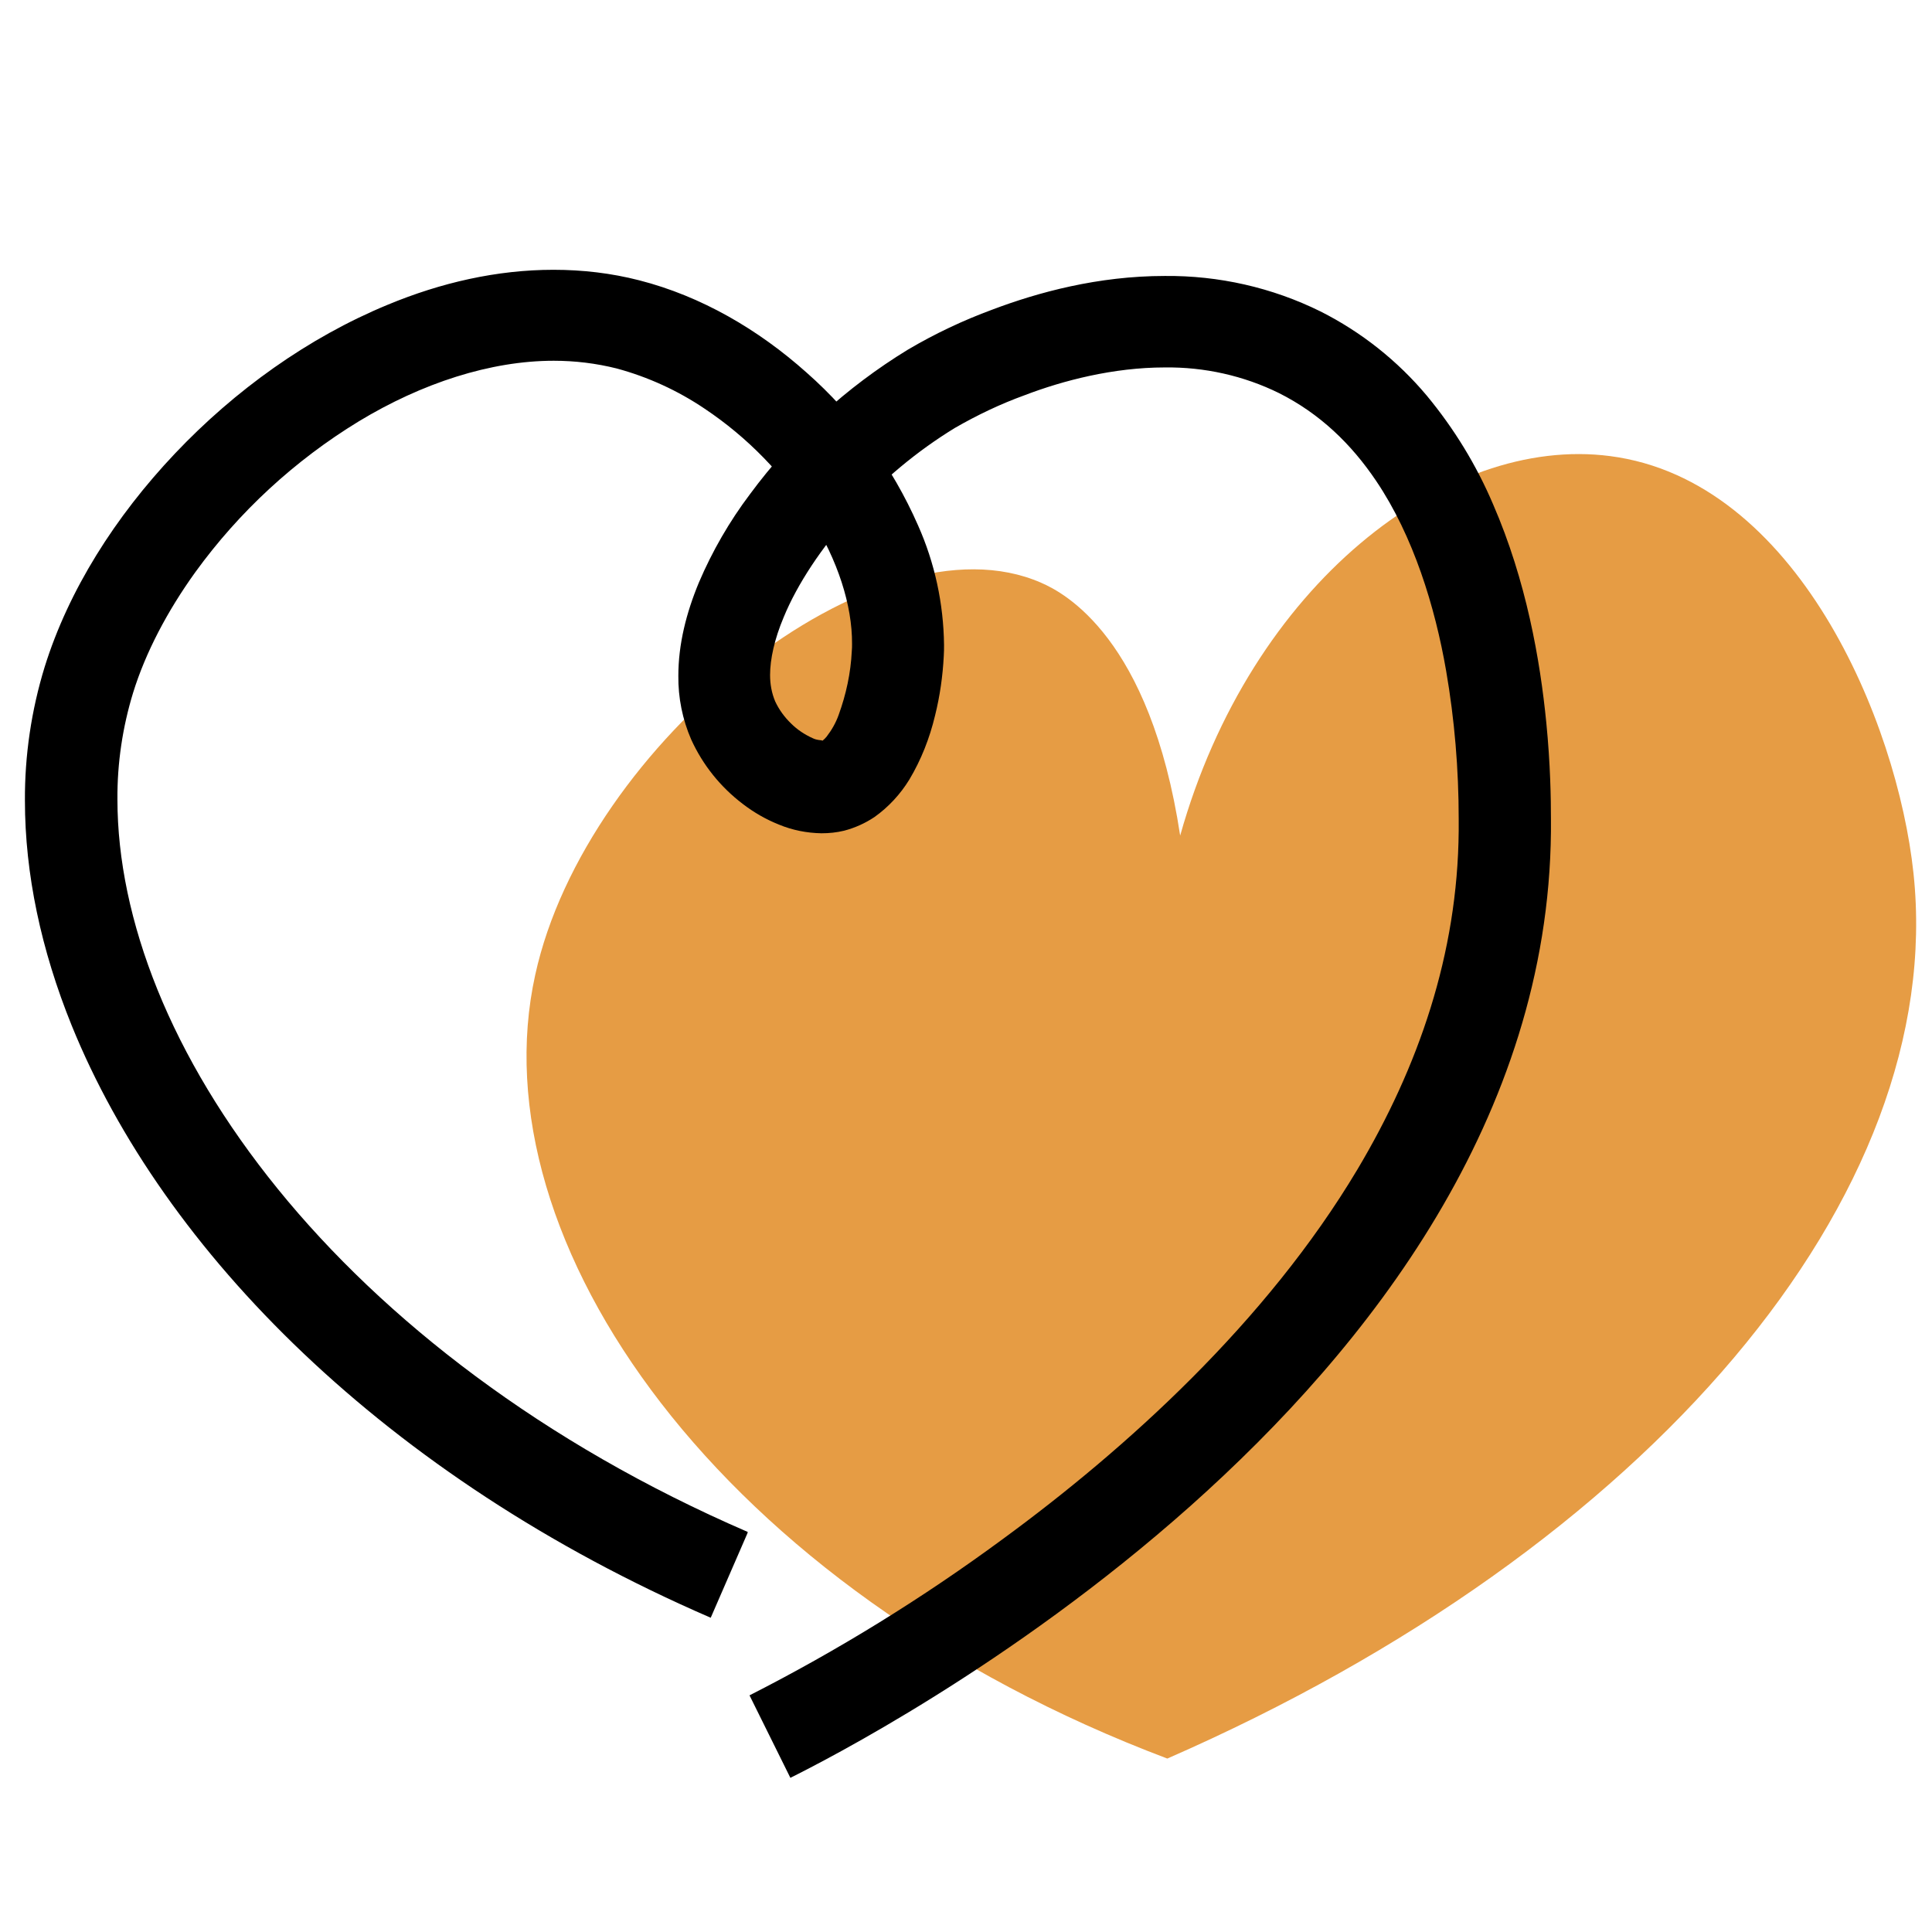
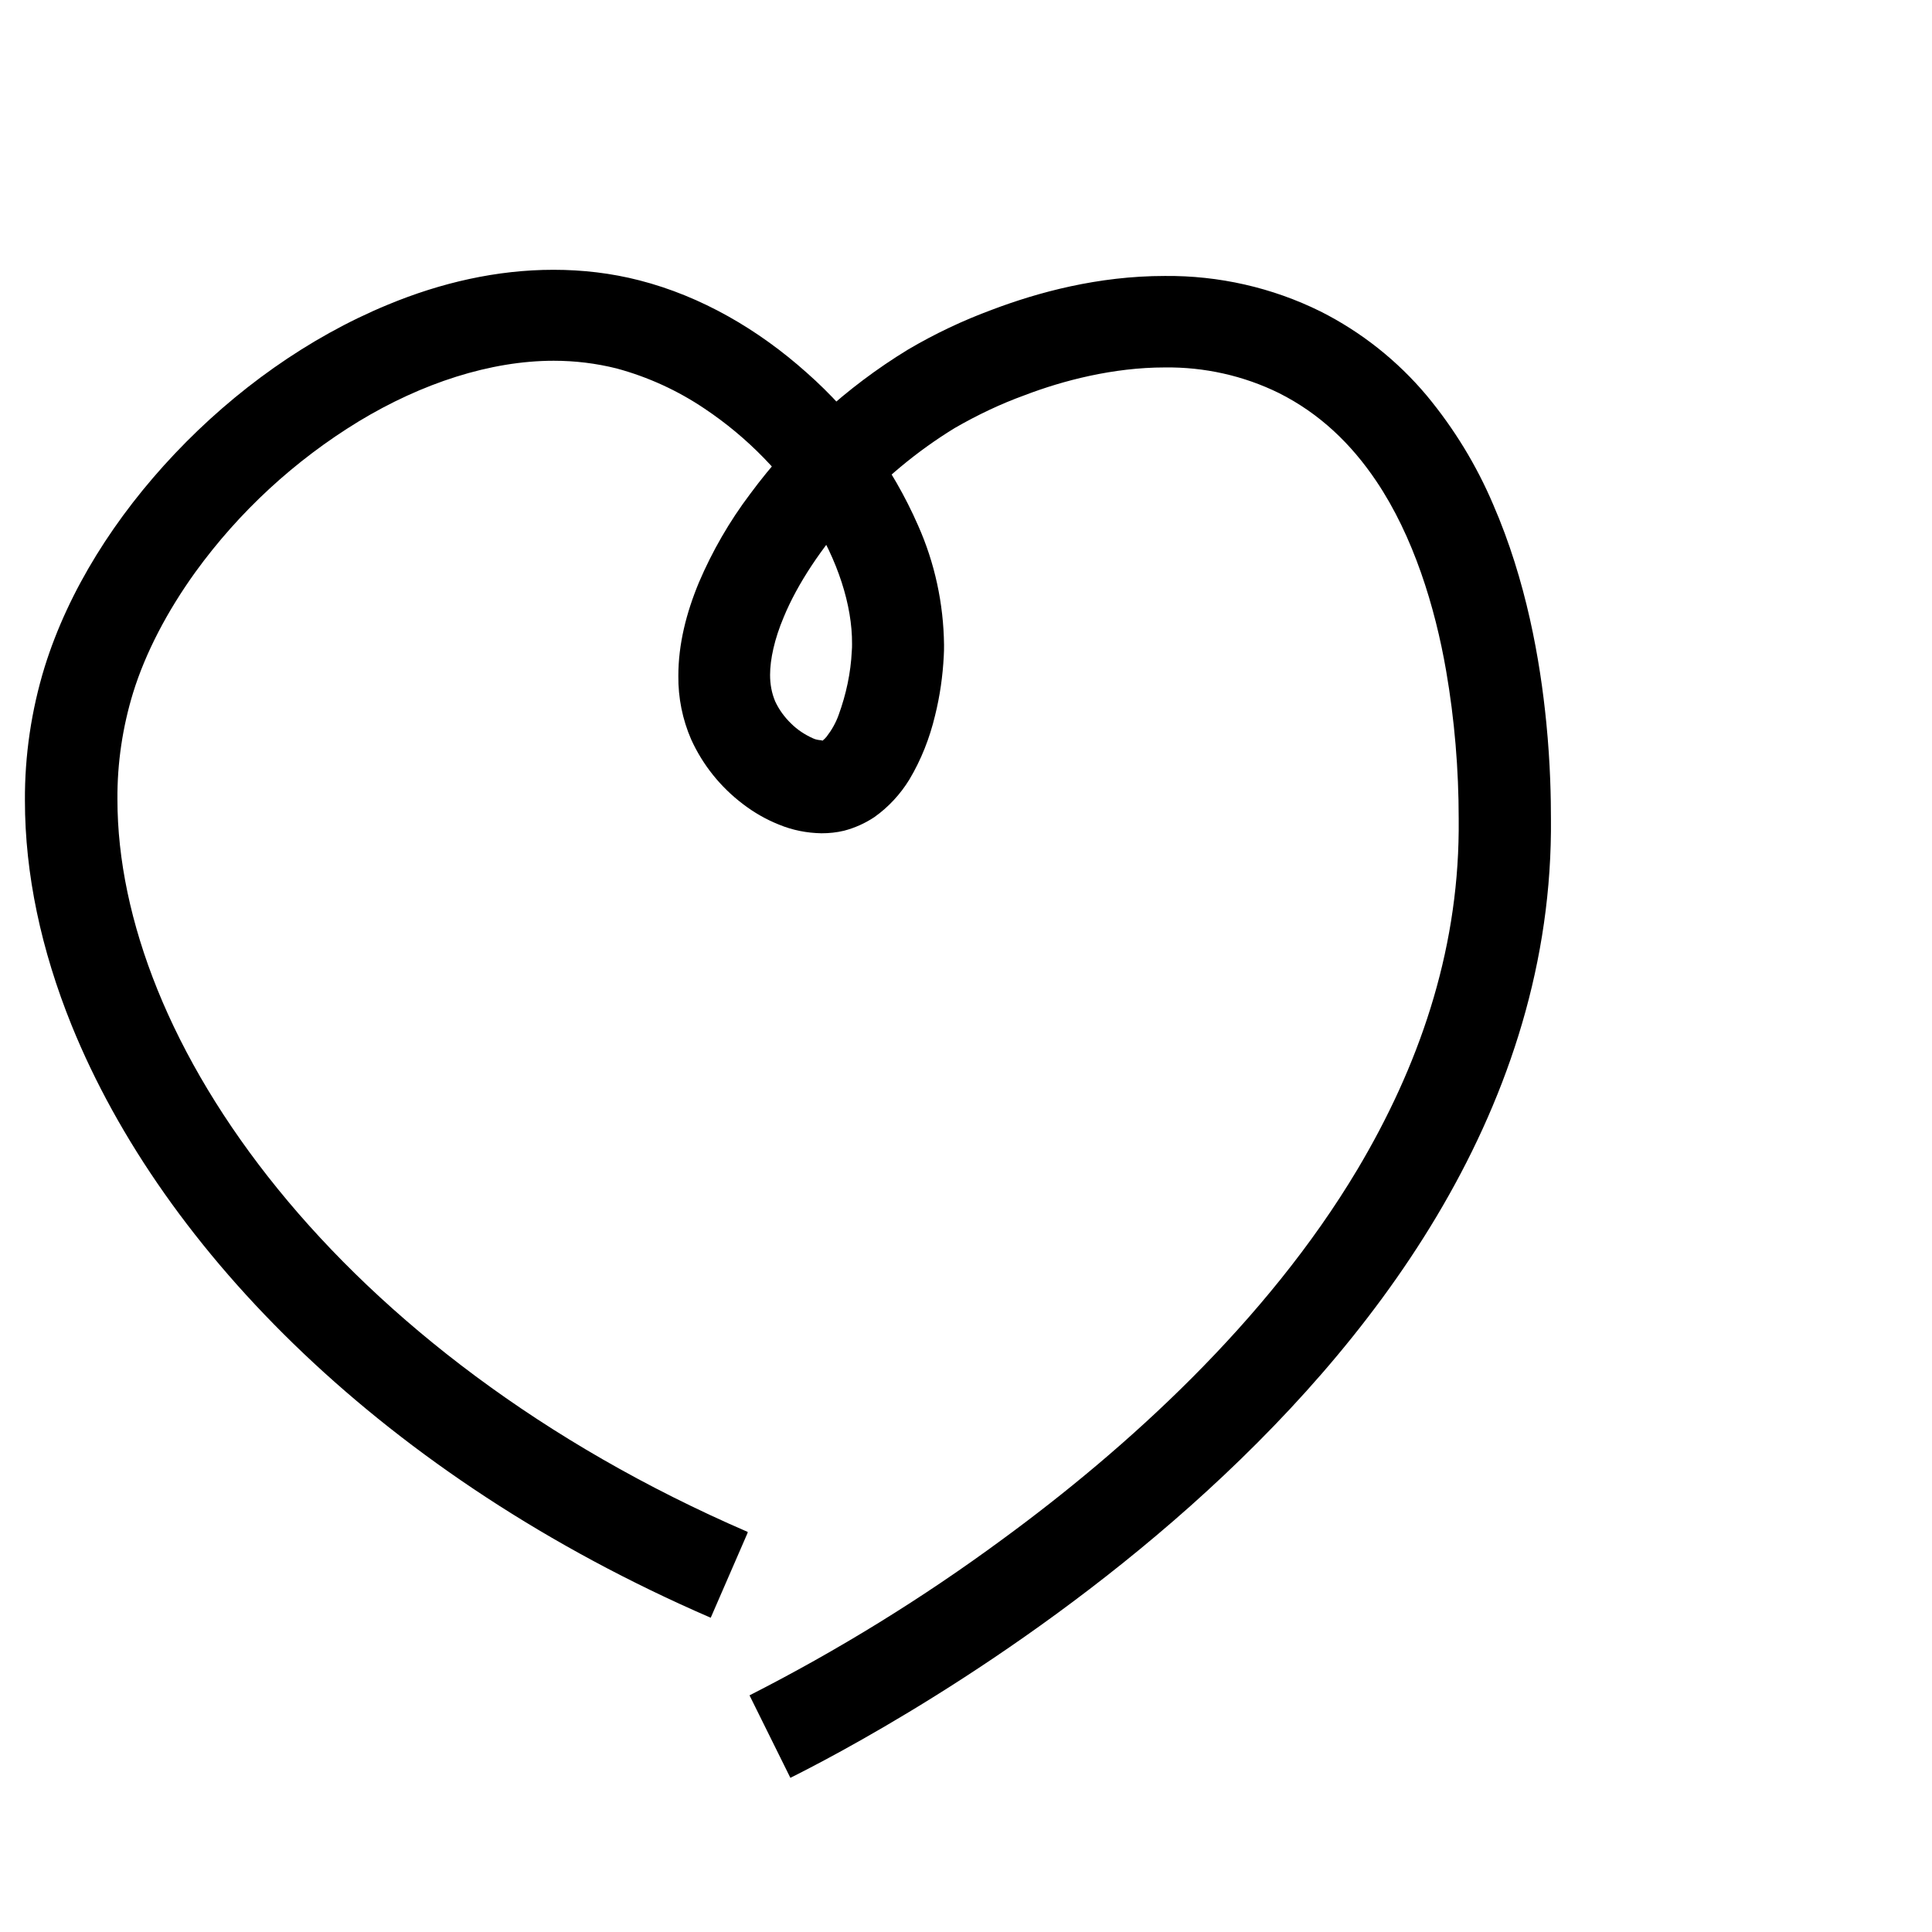
<svg xmlns="http://www.w3.org/2000/svg" id="Calque_1" x="0px" y="0px" viewBox="0 0 751.9 751.9" style="enable-background:new 0 0 751.9 751.9;" xml:space="preserve">
  <style type="text/css">
	.st0{fill:#E69C44;}
</style>
  <g id="Calque_6_-_copie">
-     <path class="st0" d="M454.3,684.4c187.6-82,303.7-219.2,290.4-344.5c-6.3-59.3-45.5-153-118.1-162.4   c-63.7-8.3-139.8,49.8-167.3,147.7c-11.7-77-45.1-94.5-54.1-98.4c-64.3-28.2-177.2,62.6-196.9,152.6   C185.4,483.1,279.8,618.5,454.3,684.4z" />
    <path d="M291,596.2c-79.8-34.5-141.5-82.5-182.9-133.5c-20.7-25.5-36.4-51.8-46.8-77.5s-15.6-50.8-15.6-74.1   c-0.1-14.1,2-28.1,6.1-41.5C56.6,254.1,65,238,76,222.7c17.1-23.6,38.7-43.5,63.6-58.7c24.6-14.9,51.3-23.6,75.9-23.6   c8.3,0,16.5,1,24.5,3c12.2,3.3,23.8,8.6,34.3,15.7c16.6,11.1,30.7,25.6,41.4,42.5c10.3,16.4,16,33.9,15.9,49c0,0.9,0,1.9-0.1,2.8   l0,0c-0.4,8.5-2.2,16.8-5.1,24.8c-1.1,3.1-2.7,5.9-4.7,8.5c-0.4,0.5-0.9,1-1.5,1.5l-0.3,0.1l0,0l0.1,0.4l-0.1-0.4l0,0l0.1,0.4   l-0.1-0.4l0,0v0.1v-0.2l0,0v0.1v-0.2h-0.3c-1.2-0.1-2.3-0.3-3.3-0.8c-3.1-1.4-6-3.3-8.4-5.7c-2.6-2.5-4.7-5.4-6.2-8.6   c-1.4-3.3-2-6.8-2-10.3c0-6.1,1.7-14,5.3-22.5c5.3-12.9,14.8-27.2,26.6-40.3c11.7-13,25.2-24.3,40.1-33.4c8.7-5,17.7-9.3,27.1-12.7   c14.9-5.7,34.5-10.8,54.5-10.8c15.4-0.2,30.7,3.2,44.5,10c15.9,8,28.1,19.8,37.8,34.2c14.5,21.5,22.9,49,27.2,73.8   c3.3,19.1,4.9,38.4,4.9,57.7c0,1.8,0,3.3,0,4.6l0,0c-0.4,48.1-15.7,92-39.4,131.8c-35.5,59.5-90.1,108.8-138.2,144   c-31.1,22.9-64,43.2-98.4,60.7l15.9,32.1c13.4-6.7,85.6-43.4,155.7-105.8c35-31.2,69.6-68.8,95.8-112.7s44-94.2,44.5-149.8l0,0   c0-1.2,0-2.8,0-4.8c0-7.9-0.2-21.3-1.8-37.5c-2.4-24.4-7.8-55.3-20.7-85c-6.5-15.3-15.2-29.5-25.8-42.3   c-11.4-13.6-25.5-24.8-41.4-32.8c-18.8-9.3-39.6-14-60.6-13.8c-26,0-49.4,6.4-67.1,13.1c-11.4,4.2-22.4,9.4-32.9,15.6   c-23.9,14.6-44.8,33.7-61.4,56.2c-8,10.6-14.7,22.2-19.9,34.4c-4.9,11.8-8,24-8,36.3c-0.1,8.5,1.6,17,5,24.8   c4.5,9.9,11.4,18.5,20.1,25.1c4.3,3.3,9,6,14,8c5.3,2.2,10.9,3.3,16.6,3.4c3,0,5.9-0.3,8.8-1l0,0c4.2-1.1,8.2-2.9,11.8-5.3   c5.5-3.9,10.1-8.9,13.6-14.6c4.6-7.7,7.9-16.1,10-24.9c1.9-7.6,3-15.4,3.4-23.2l0,0c0.1-1.5,0.1-2.9,0.1-4.4   c-0.2-16-3.6-31.8-10.1-46.4c-10-22.8-24.8-43.1-43.4-59.5c-18.7-16.7-40.9-29.7-65.1-35.9c-10.9-2.8-22.1-4.1-33.4-4.1   c-22,0-43.8,5-64.5,13.6c-31,12.8-59.5,33.3-82.8,57.9s-41.4,53.2-50.7,83c-5.2,16.9-7.8,34.5-7.7,52.1c0,28.5,6.3,58.1,18.2,87.5   c17.9,44.1,48.4,87.9,90.2,127.6s95,75.4,158.5,102.9l14.3-32.9L291,596.2z" />
  </g>
</svg>